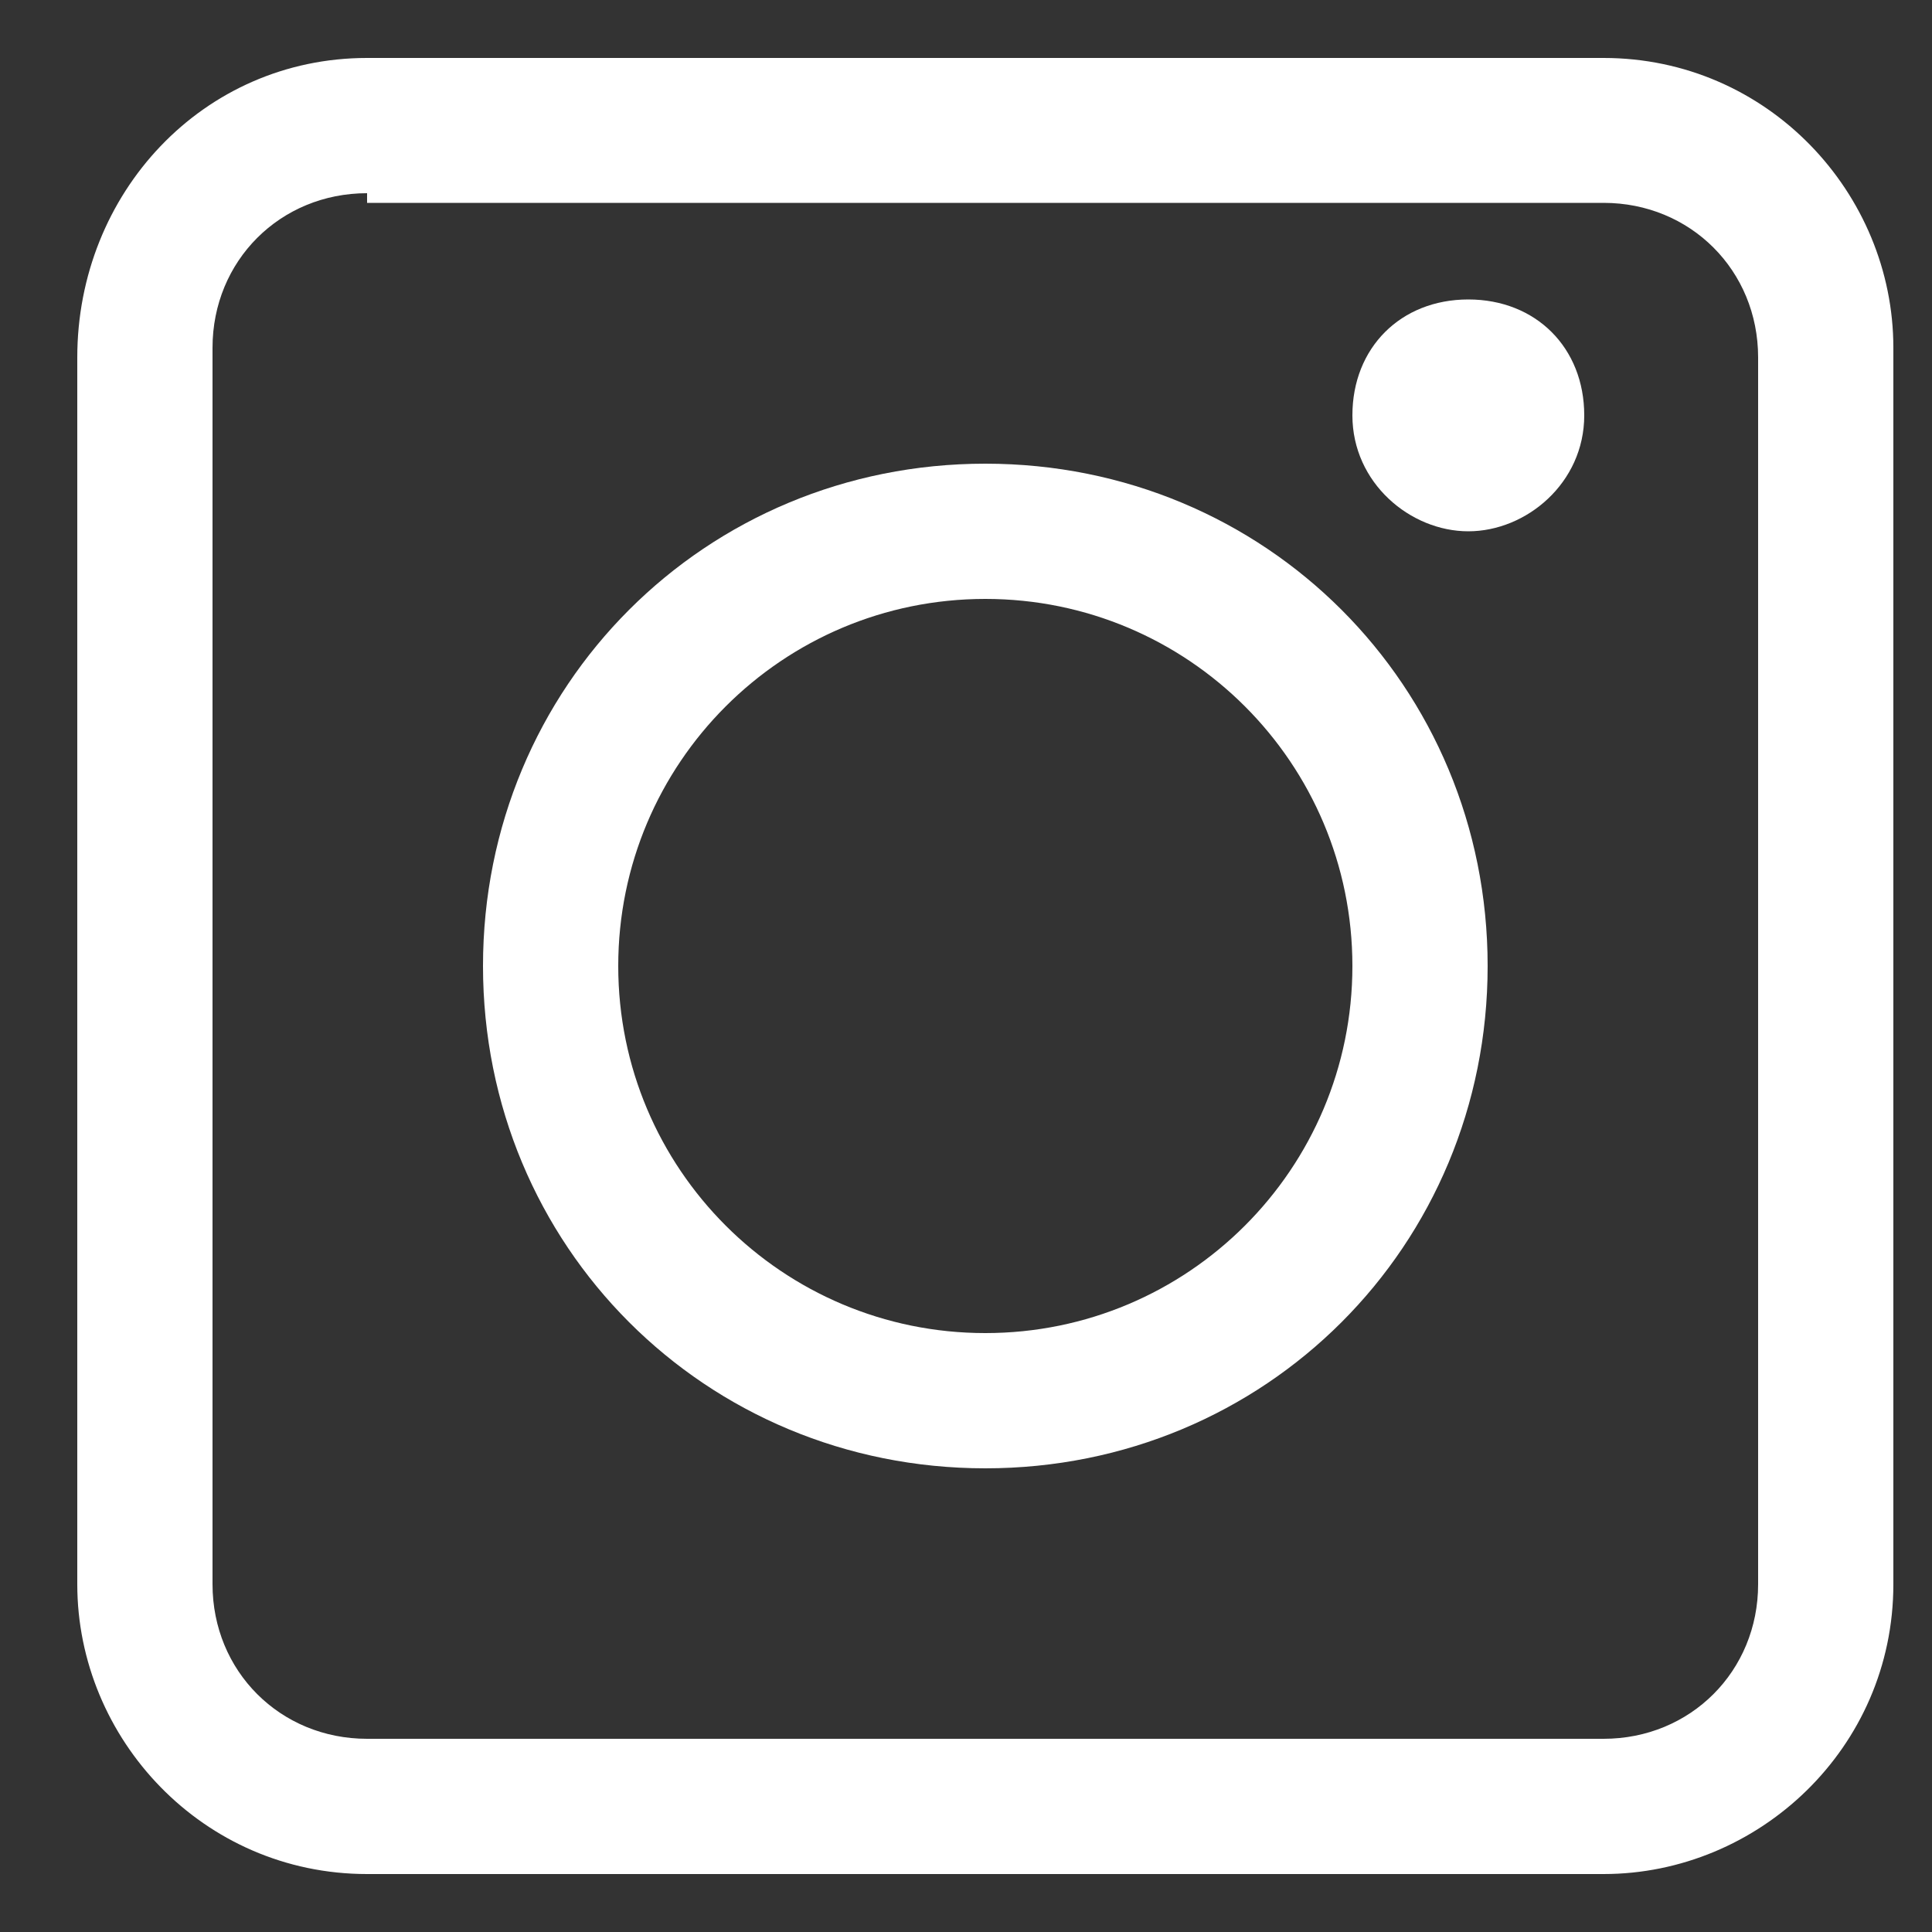
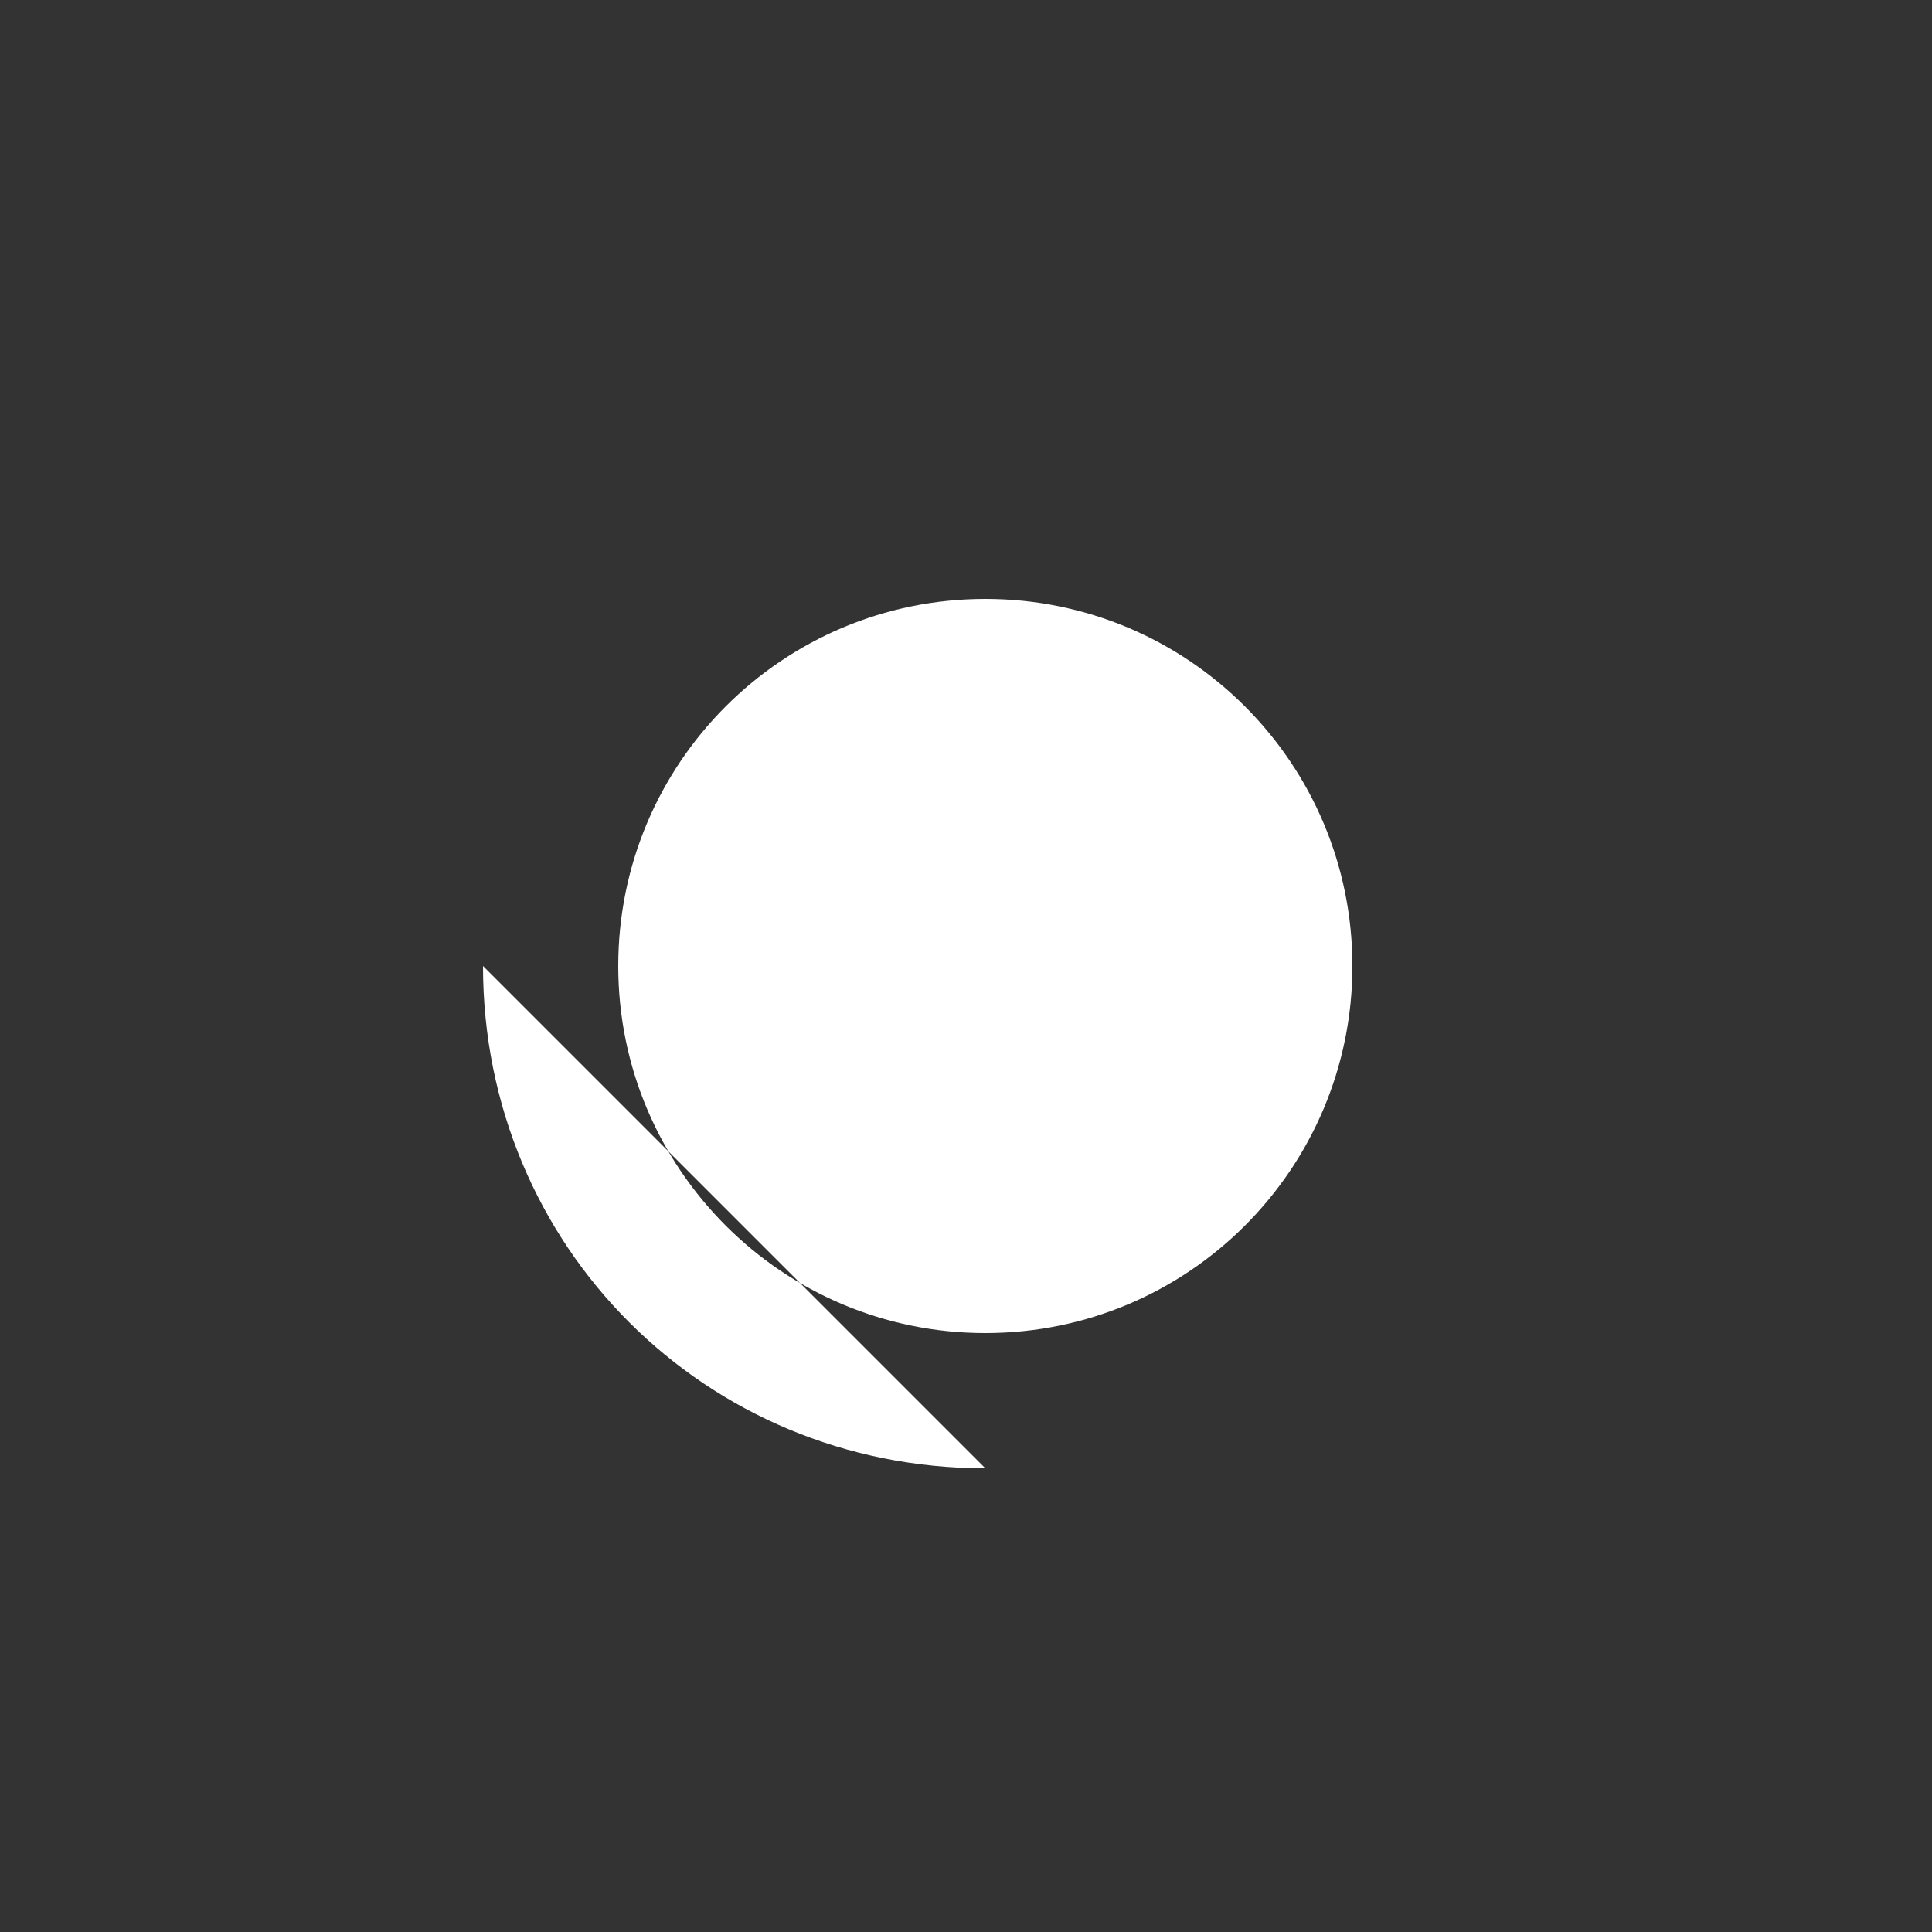
<svg xmlns="http://www.w3.org/2000/svg" id="Ebene_1" version="1.1" viewBox="0 0 20 20">
  <rect x="0" y="0" width="20" height="20" fill="#333333" stroke="none" />
  <defs>
    <style>
      .st0 {
        fill: #fff;
      }
    </style>
  </defs>
-   <path class="st0" d="M3.8,19.4c-1.7,0-3-1.4-3-3V3.7C.8,2,2.1.6,3.8.6h12.8c1.7,0,3,1.4,3,3v12.8c0,1.7-1.4,3-3,3H3.8ZM3.8,2c-.9,0-1.6.7-1.6,1.6v12.8c0,.9.7,1.6,1.6,1.6h12.8c.9,0,1.6-.7,1.6-1.6V3.7c0-.9-.7-1.6-1.6-1.6H3.8Z" />
-   <path class="st0" d="M15.2,5.5c-.6,0-1.2-.5-1.2-1.2s.5-1.2,1.2-1.2,1.2.5,1.2,1.2-.6,1.2-1.2,1.2Z" />
-   <path class="st0" d="M10.2,15.2c-2.9,0-5.2-2.3-5.2-5.2s2.3-5.2,5.2-5.2,5.2,2.3,5.2,5.2-2.3,5.2-5.2,5.2ZM10.2,6.2c-2.1,0-3.8,1.7-3.8,3.8s1.7,3.8,3.8,3.8,3.8-1.7,3.8-3.8-1.7-3.8-3.8-3.8Z" />
+   <path class="st0" d="M10.2,15.2c-2.9,0-5.2-2.3-5.2-5.2ZM10.2,6.2c-2.1,0-3.8,1.7-3.8,3.8s1.7,3.8,3.8,3.8,3.8-1.7,3.8-3.8-1.7-3.8-3.8-3.8Z" />
</svg>